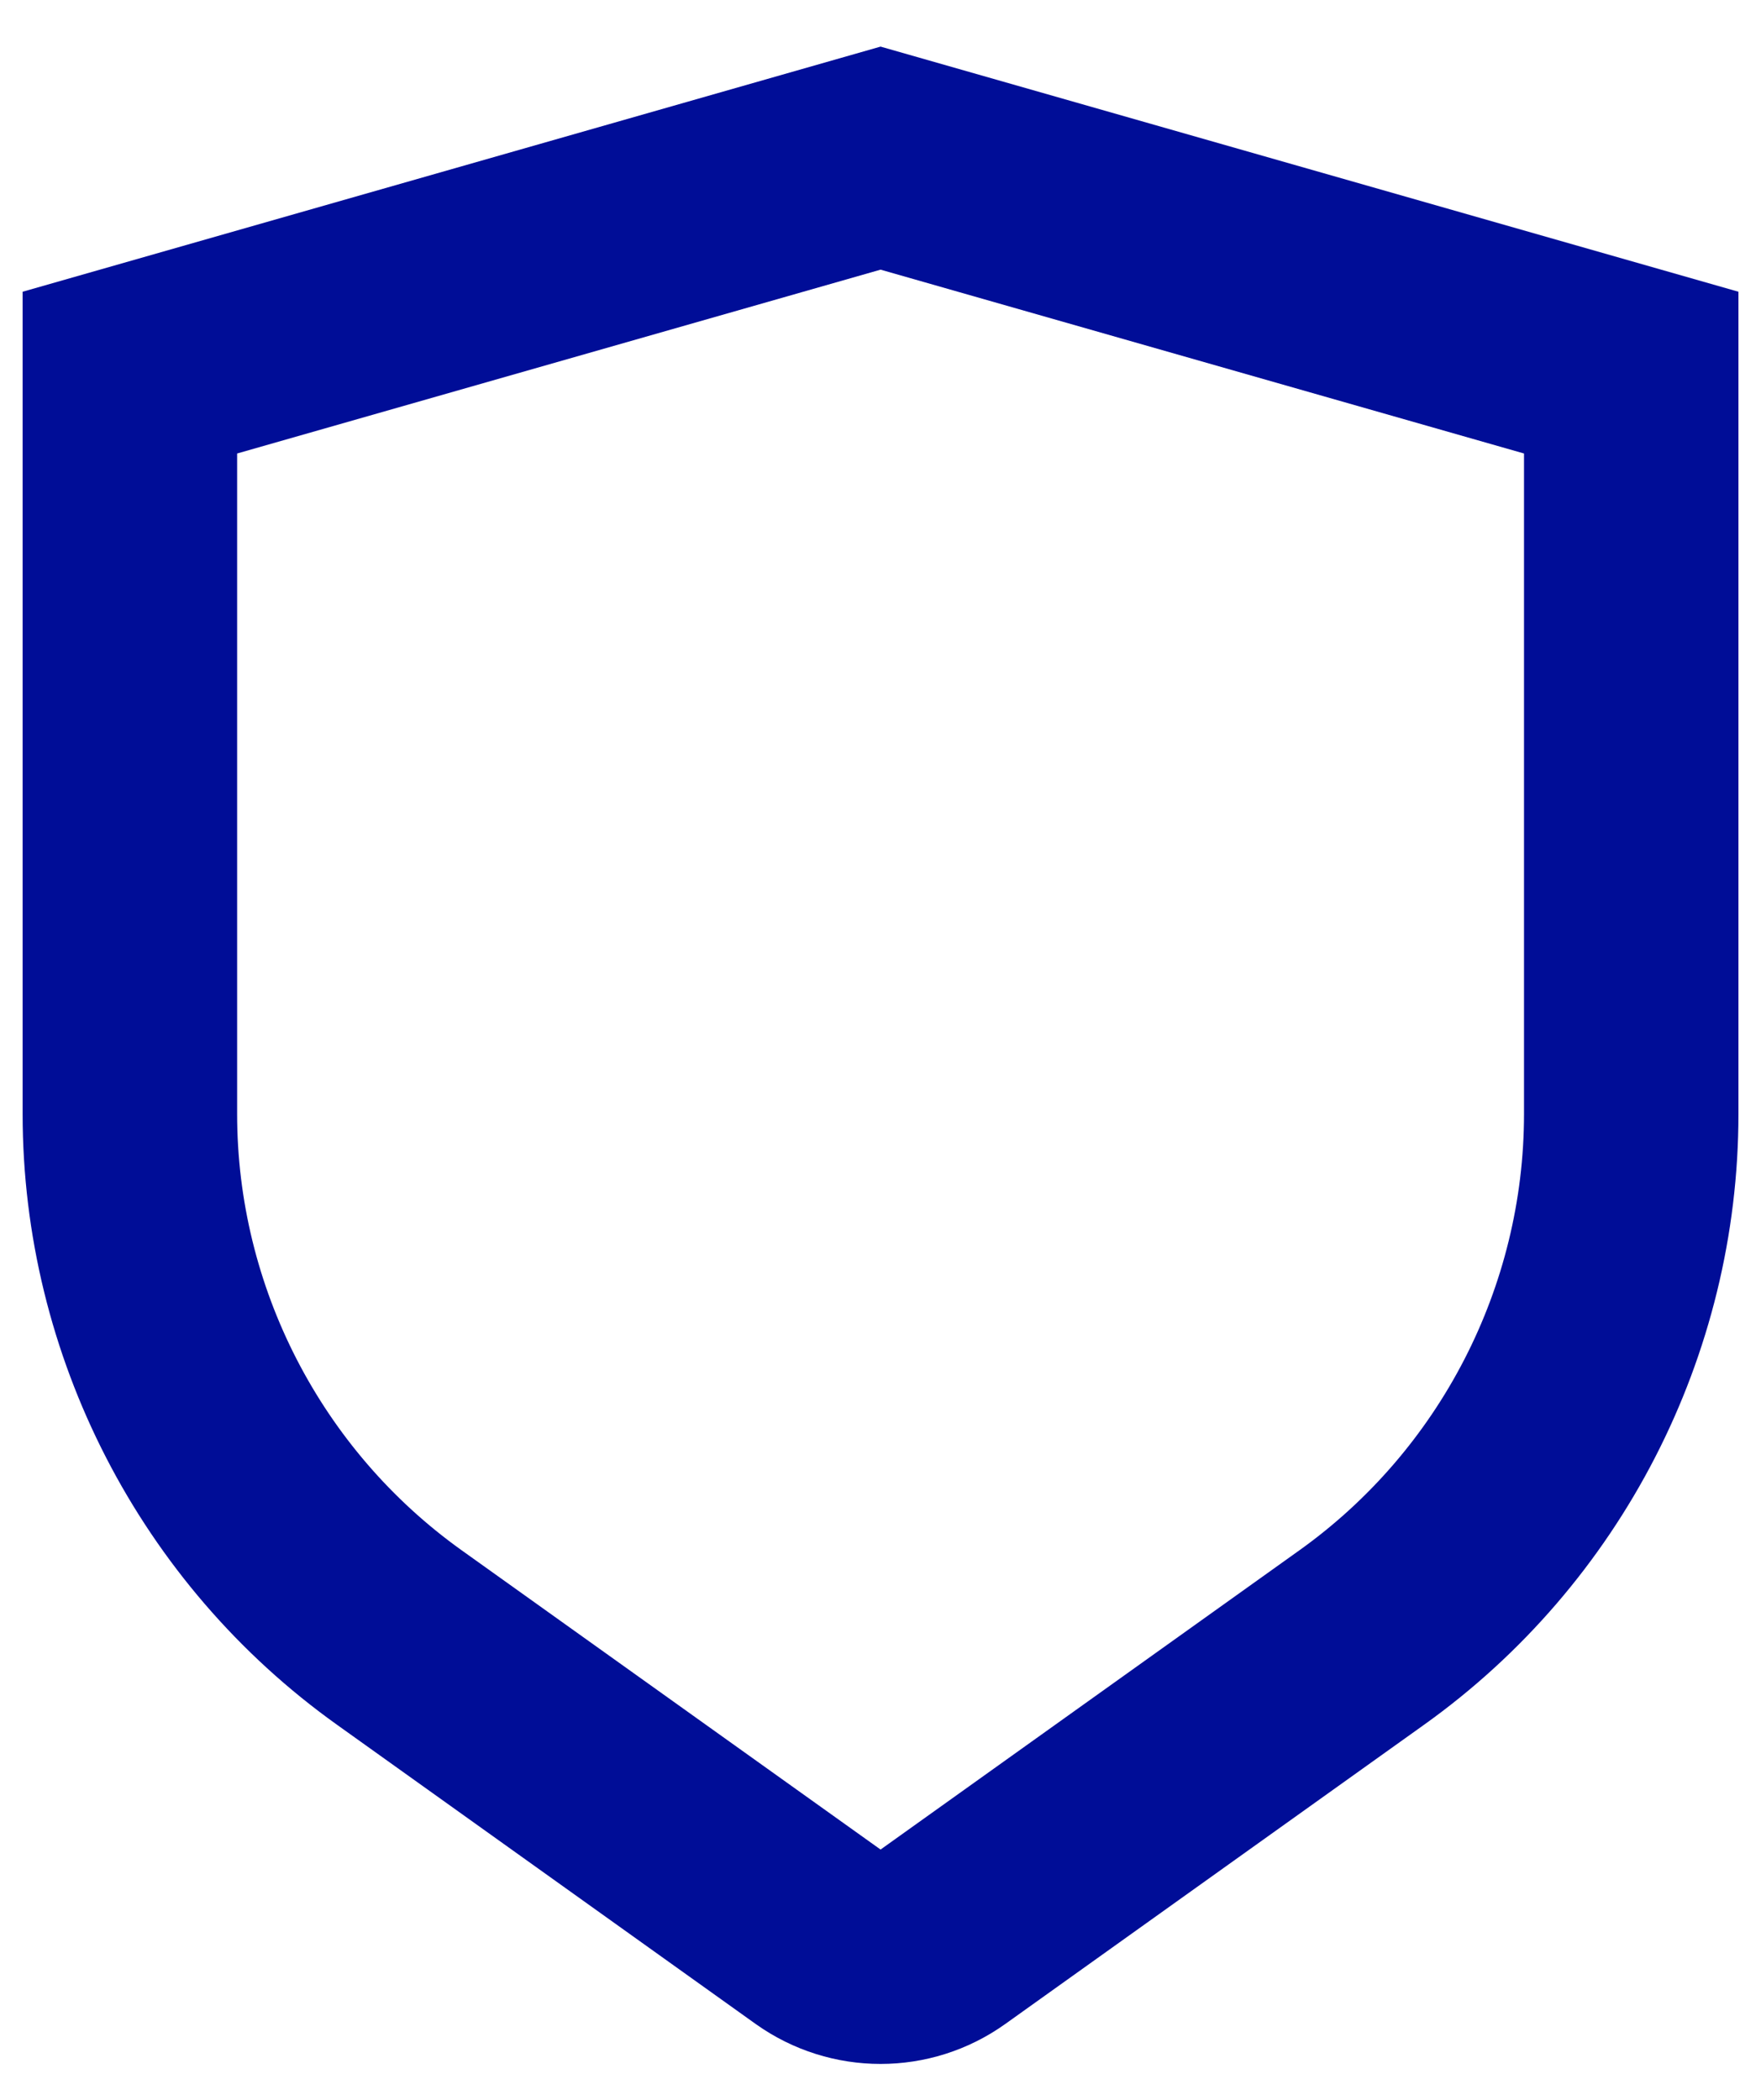
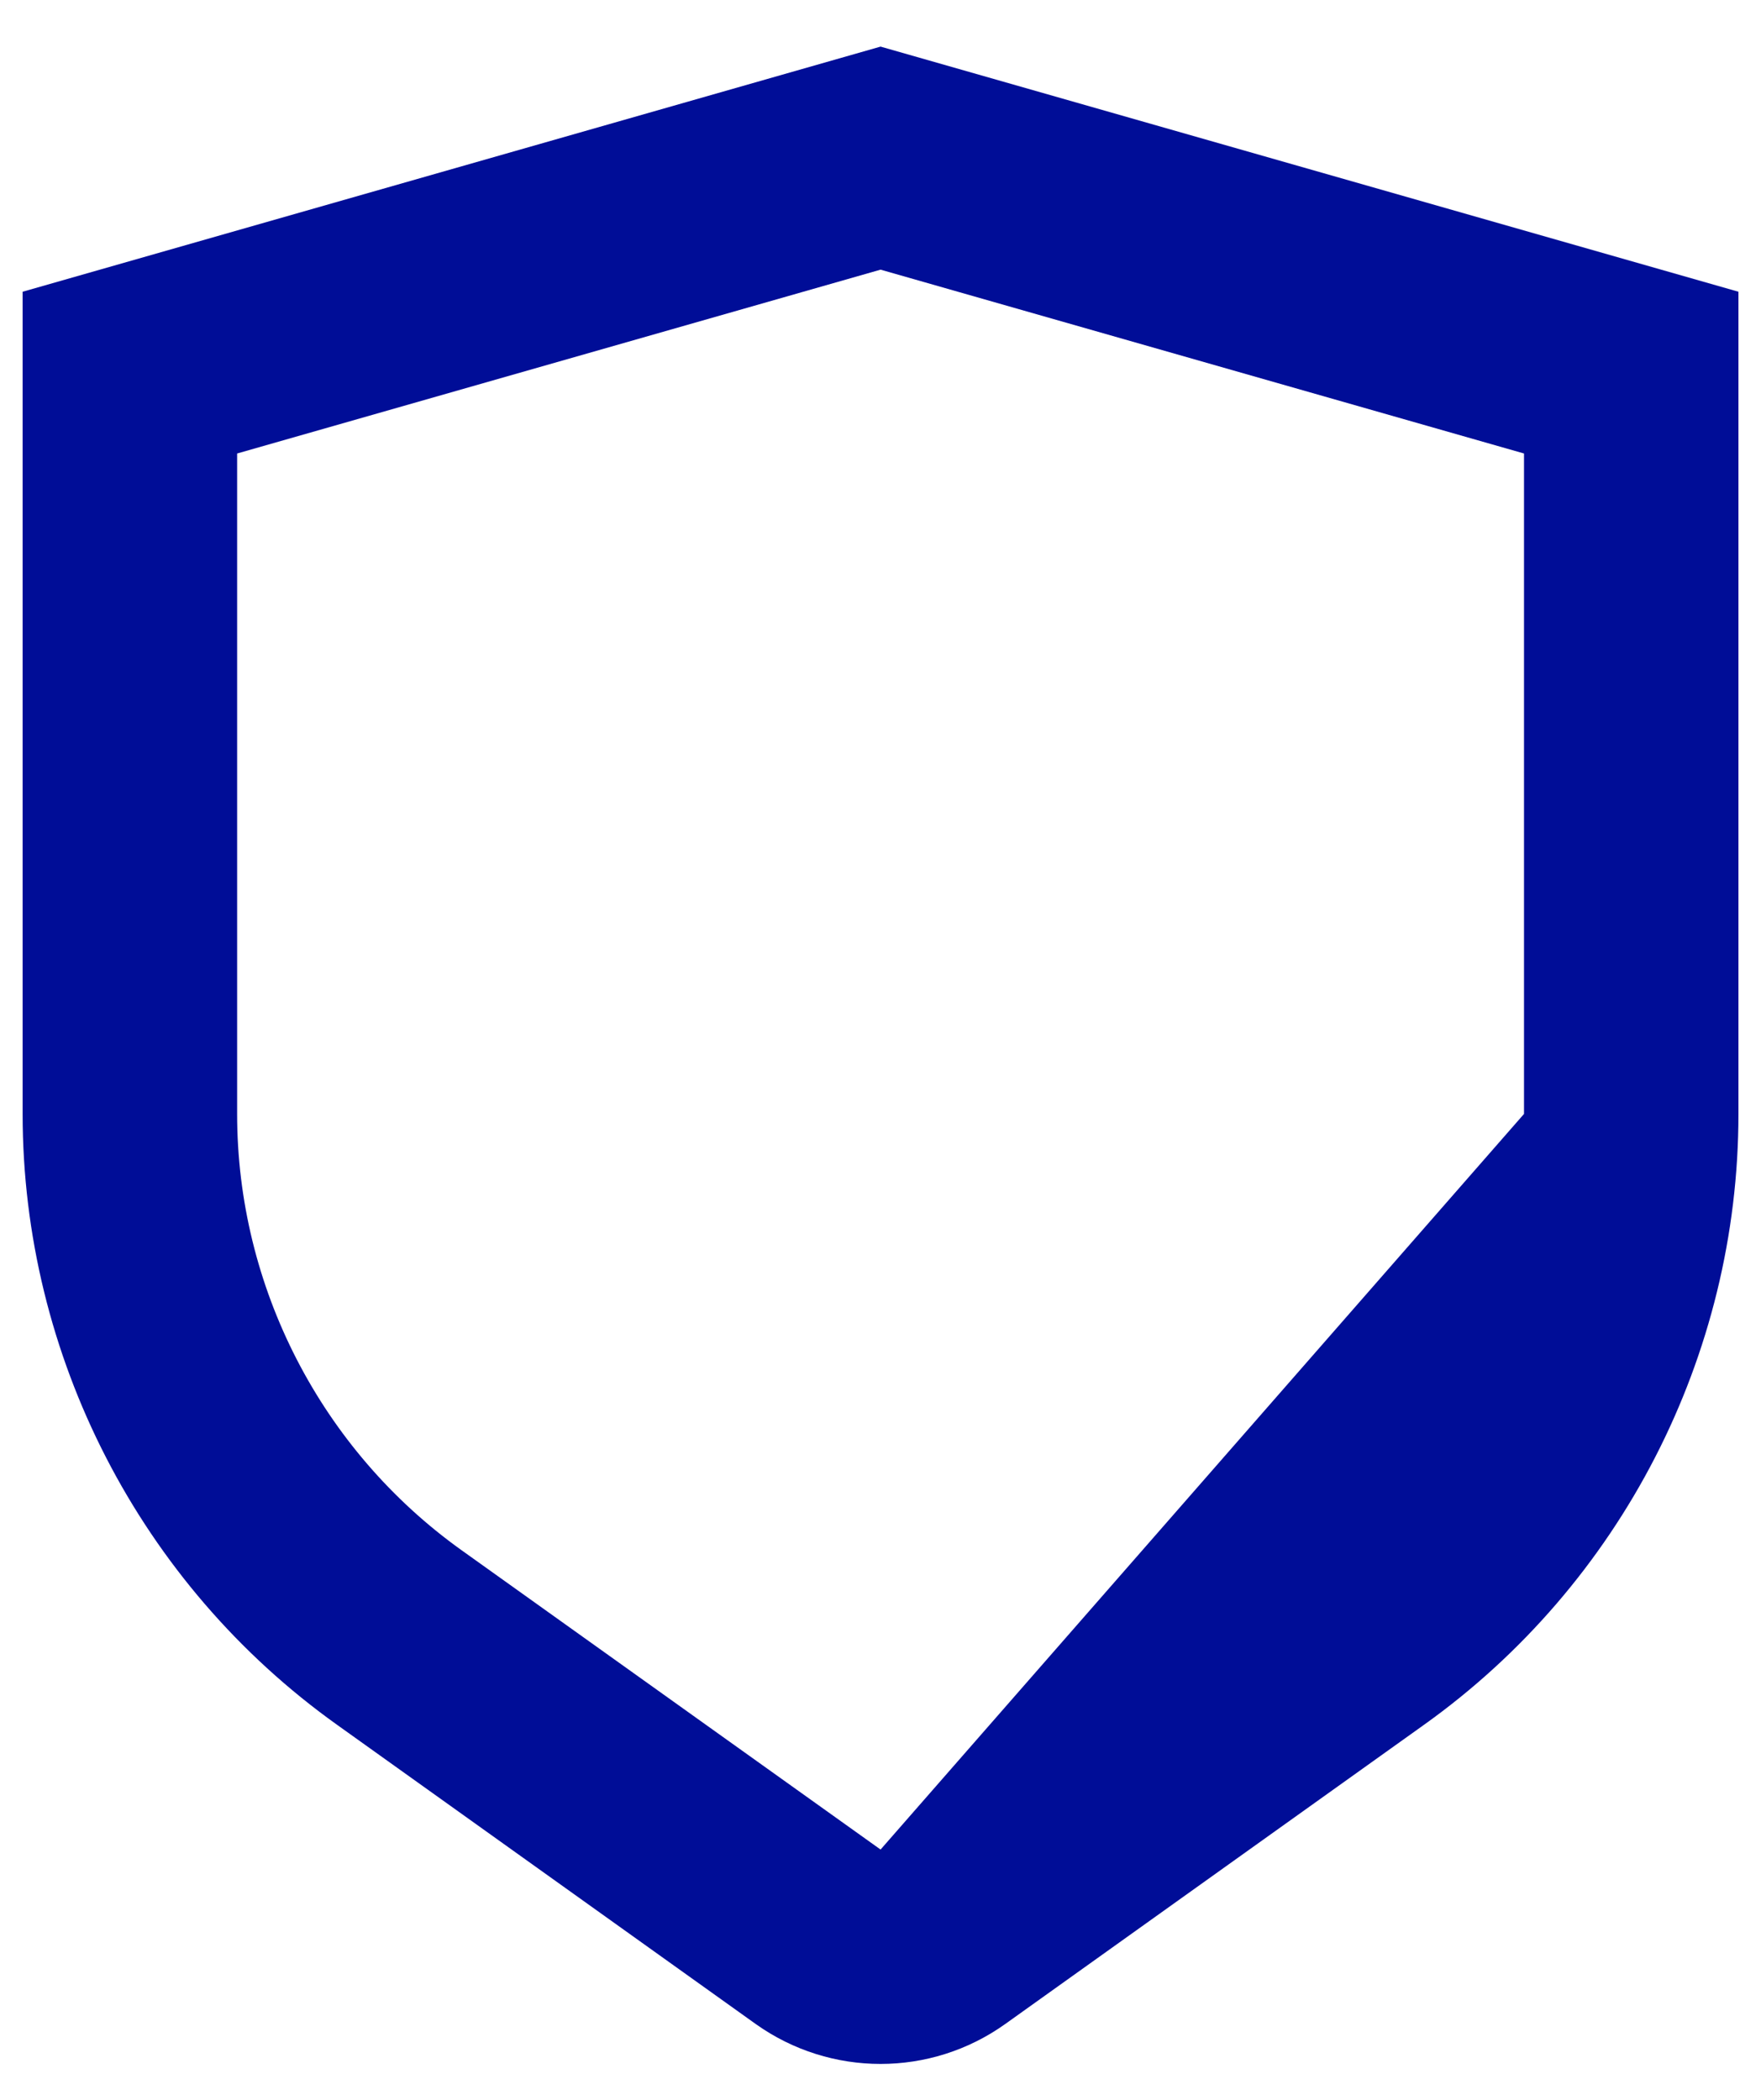
<svg xmlns="http://www.w3.org/2000/svg" width="26" height="31" viewBox="0 0 26 31" fill="none">
-   <path fill-rule="evenodd" clip-rule="evenodd" d="M13.001 0.688L0.334 4.307V16.445C0.334 20.017 2.069 23.388 4.976 25.463L11.161 29.883C11.712 30.274 12.356 30.47 13.001 30.47C13.645 30.47 14.29 30.274 14.841 29.881L21.025 25.463C23.932 23.388 25.667 20.017 25.667 16.445V4.307L13.001 0.688ZM22.501 16.445C22.501 18.996 21.261 21.404 19.185 22.887L13.001 27.305L6.816 22.887C4.74 21.404 3.501 18.996 3.501 16.445V6.695L13.001 3.981L22.501 6.695V16.445Z" fill="#000D97" />
+   <path fill-rule="evenodd" clip-rule="evenodd" d="M13.001 0.688L0.334 4.307V16.445C0.334 20.017 2.069 23.388 4.976 25.463L11.161 29.883C11.712 30.274 12.356 30.47 13.001 30.47C13.645 30.47 14.29 30.274 14.841 29.881L21.025 25.463C23.932 23.388 25.667 20.017 25.667 16.445V4.307L13.001 0.688ZM22.501 16.445L13.001 27.305L6.816 22.887C4.74 21.404 3.501 18.996 3.501 16.445V6.695L13.001 3.981L22.501 6.695V16.445Z" fill="#000D97" />
</svg>